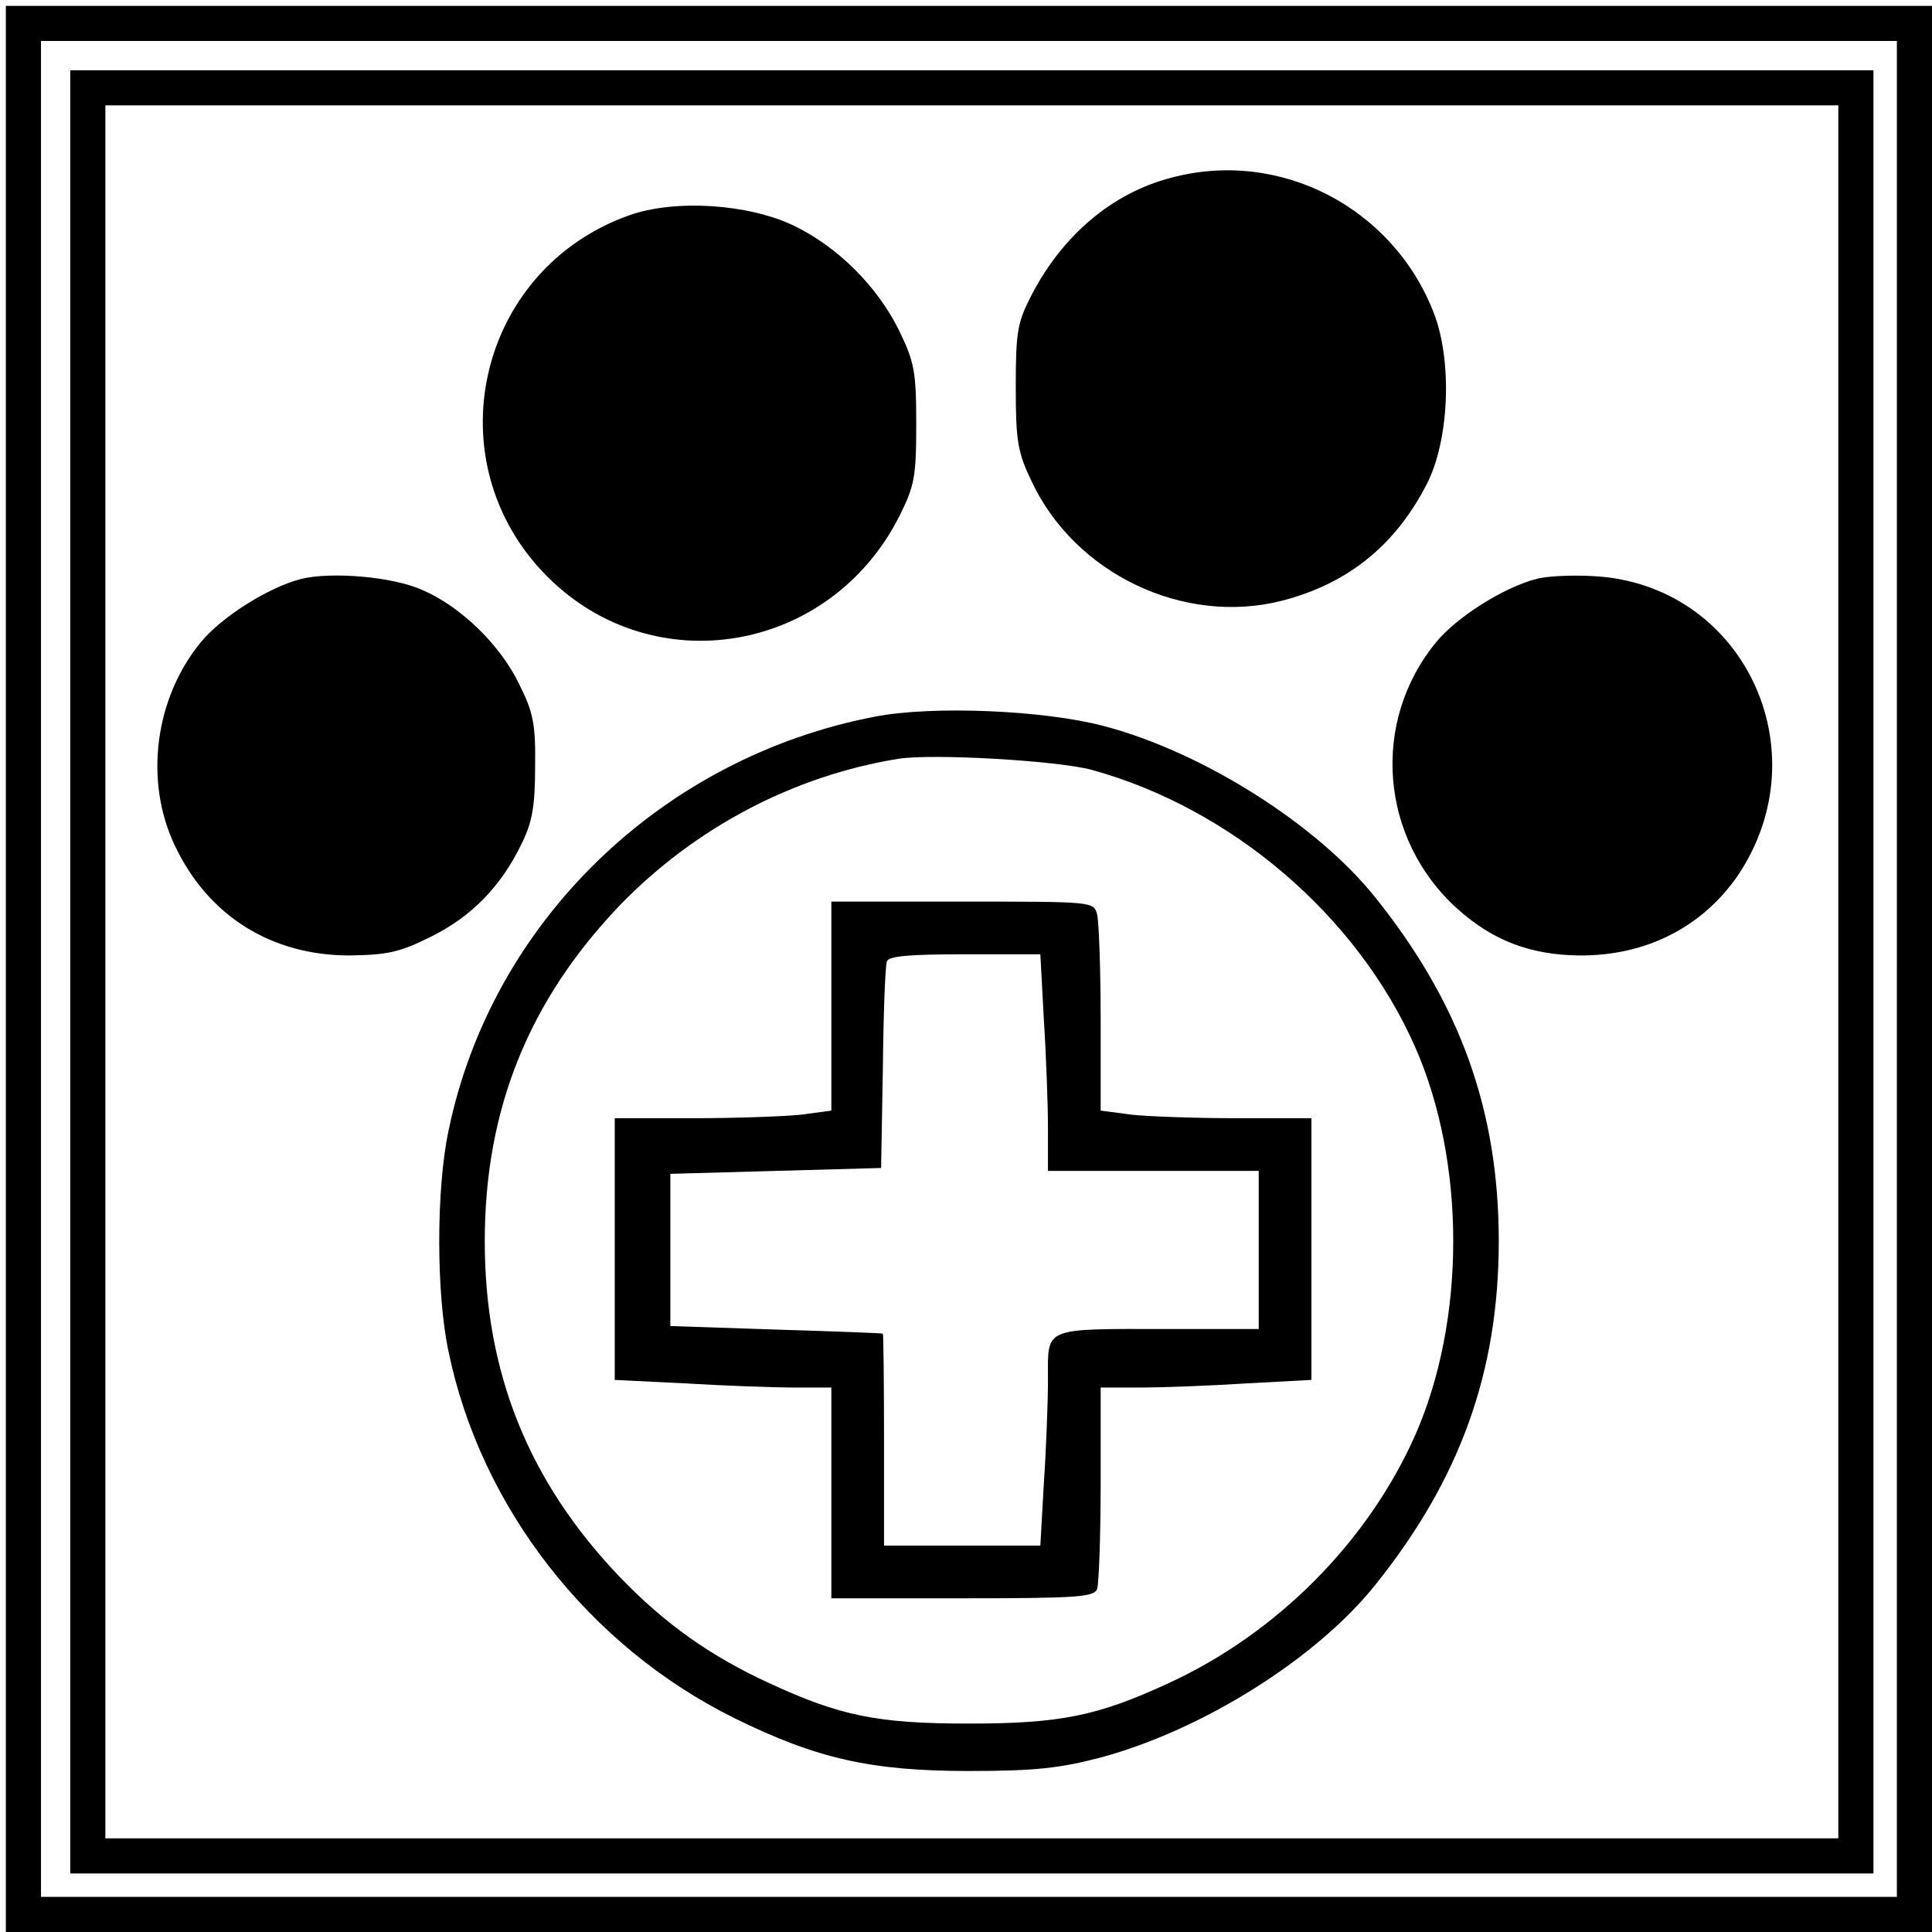
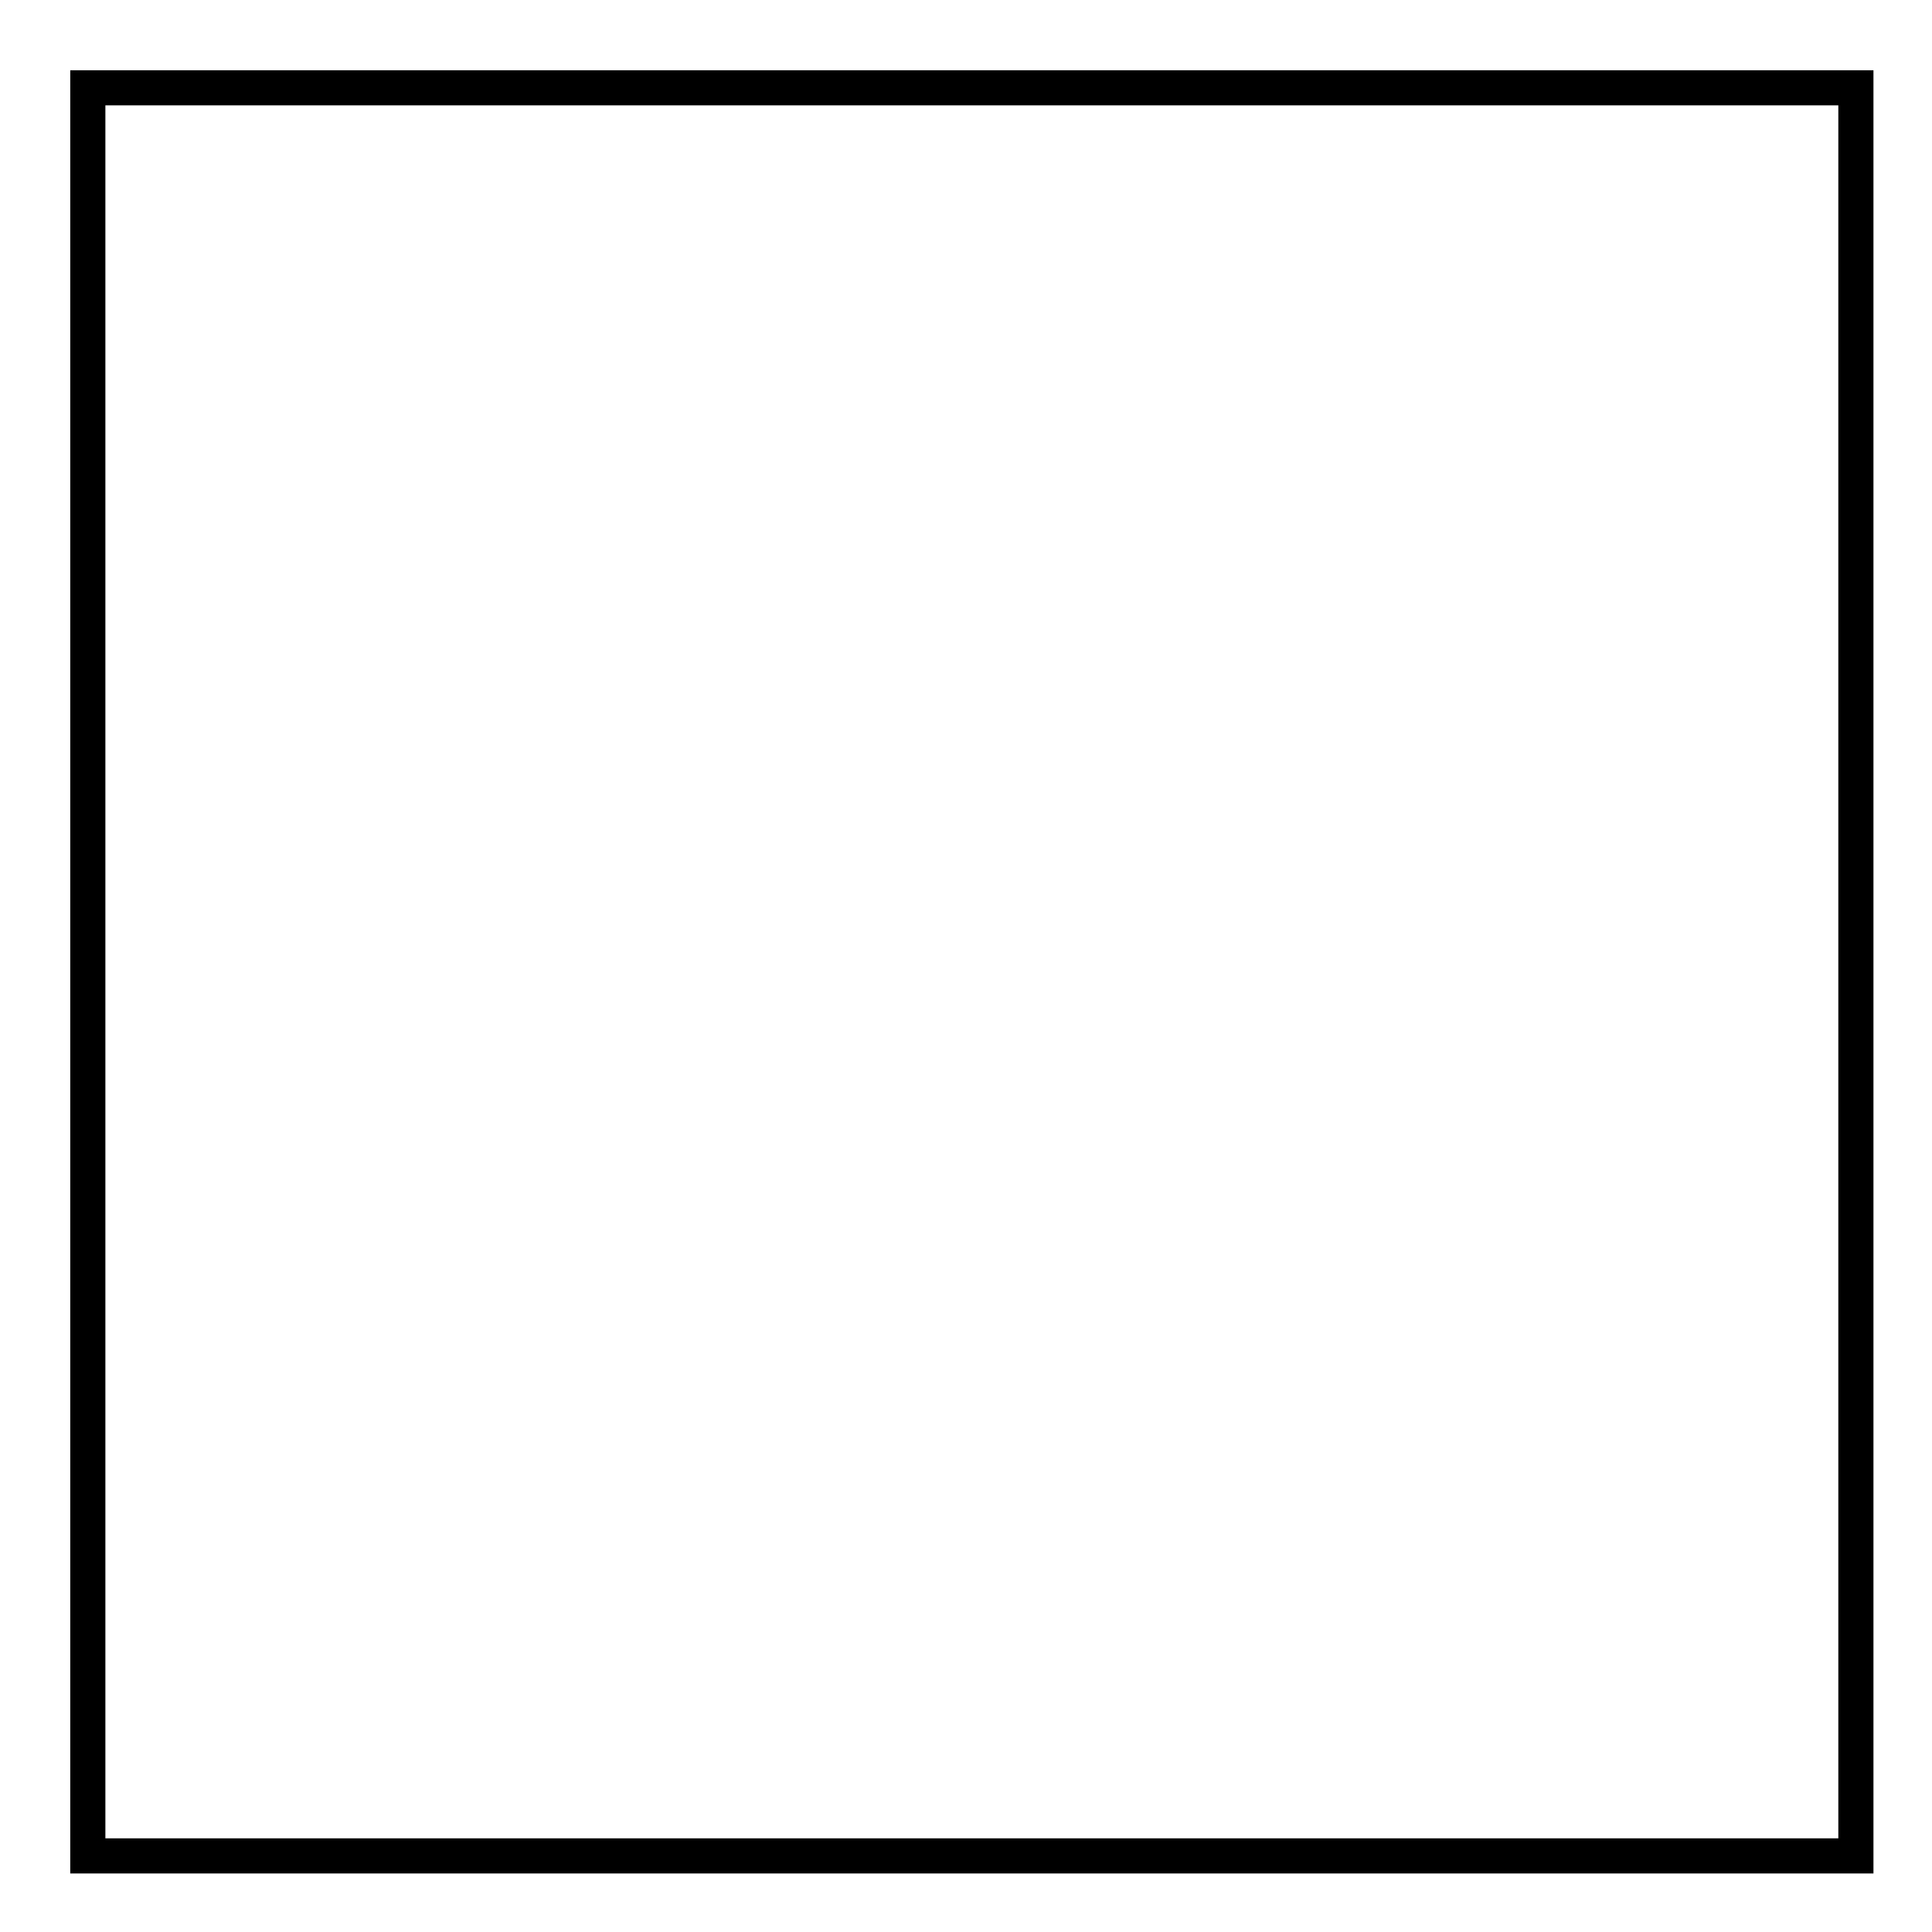
<svg xmlns="http://www.w3.org/2000/svg" version="1" width="440" height="440" viewBox="0 0 330 330">
-   <path d="M1 165.5V330h329V1H1v164.5zm323 0V324H7V7h317v158.5z" />
  <path d="M12 166v154h308V12H12v154zm302 0v148H18V18h296v148z" />
-   <path d="M199.9 30.4c-9.9 2.6-18.3 9.7-23.6 19.8-2.5 4.8-2.8 6.3-2.8 15.8 0 9.3.3 11.2 2.7 16.2 7.4 15.8 26 24.7 42.8 20.4 11.2-2.9 19.3-9.4 24.7-19.9 3.8-7.4 4.4-20.7 1.3-29-6.9-18.2-26.4-28.4-45.1-23.3zM107.4 36.8C81.4 46.1 74 79 93.5 98.5c18.2 18.2 48.3 13 60.1-10.3 2.6-5.2 2.9-6.7 2.9-15.7s-.3-10.6-2.9-16c-3.8-7.7-10.6-14.4-18.1-18-7.8-3.7-20.3-4.5-28.1-1.7zM51.4 98.9c-5.5 1.4-13.6 6.5-17.1 10.8-7.9 9.6-9.7 23.8-4.4 34.8 5.7 12 16.5 18.7 29.8 18.7 6.4-.1 8.5-.5 13.9-3.2 6.9-3.4 12-8.6 15.5-15.9 1.8-3.6 2.3-6.4 2.3-13.1.1-7.3-.3-9.3-2.7-14.1-3.2-6.7-10-13.3-16.5-16.1-5-2.3-15.7-3.2-20.8-1.9zM262.4 98.9c-5.5 1.4-13.6 6.5-17.1 10.8-11.2 13.6-9.6 33.6 3.6 45.5 6 5.4 12.4 7.9 20.8 8 11.4.1 21-4.8 27.1-13.6 14.5-21.5.8-50-24.8-51.2-3.6-.2-7.9 0-9.6.5zM149.5 122.4c-36.6 7-65.6 35.2-72.9 70.8-2.1 9.9-2.1 27.7 0 37.6 5.5 26.7 24 50.4 48.9 62.7 14 6.9 23.3 9 40 9 11.4 0 15.6-.5 22.5-2.3 17.4-4.7 36.9-16.9 47-29.6 14.4-18 21-36.3 21-58.6 0-22.3-6.6-40.6-21-58.6-10-12.6-29.7-25-46.5-29.4-10.2-2.7-29.2-3.5-39-1.6zm37 9.1c23.9 6.6 45.3 24.9 55.2 47.3 8.7 19.7 8.7 46.7 0 66.4-8.1 18.2-23.6 33.8-42.1 42.3-12.1 5.6-18.5 6.9-34.1 6.9-15.6 0-22-1.3-34.1-6.9-10-4.6-17.8-10.1-25.5-18.1-15.6-16.3-23.1-34.9-23.1-57.4s7.5-41.1 23.1-57.4c12.8-13.2 29.6-22.1 47.6-25 5.9-.9 27 .3 33 1.9z" />
-   <path d="M142 171.9v17.8l-5.2.7c-2.9.3-11.3.6-18.5.6H105v44.7l12.2.6c6.6.4 15 .7 18.5.7h6.3v36h22.4c19.5 0 22.5-.2 23-1.6.3-.9.6-9 .6-18V237h6.8c3.7 0 11.8-.3 18-.7l11.2-.6V191h-12.7c-7.1 0-15.2-.3-18-.6l-5.3-.7v-15.6c0-8.6-.3-16.6-.6-17.9-.6-2.2-.6-2.2-23-2.2H142v17.9zm36.3 2.3c.4 6.2.7 14.6.7 18.5v7.3h36v27h-15.7c-21.3 0-20.3-.4-20.3 8.5 0 3.9-.3 12-.7 17.8l-.6 10.7H151v-18c0-9.9-.1-18.1-.2-18.2-.2-.1-8.4-.4-18.3-.7l-18-.6v-26l18-.5 18-.5.3-17c.1-9.4.4-17.6.7-18.3.3-.9 3.9-1.2 13.3-1.2h12.9l.6 11.2z" />
</svg>